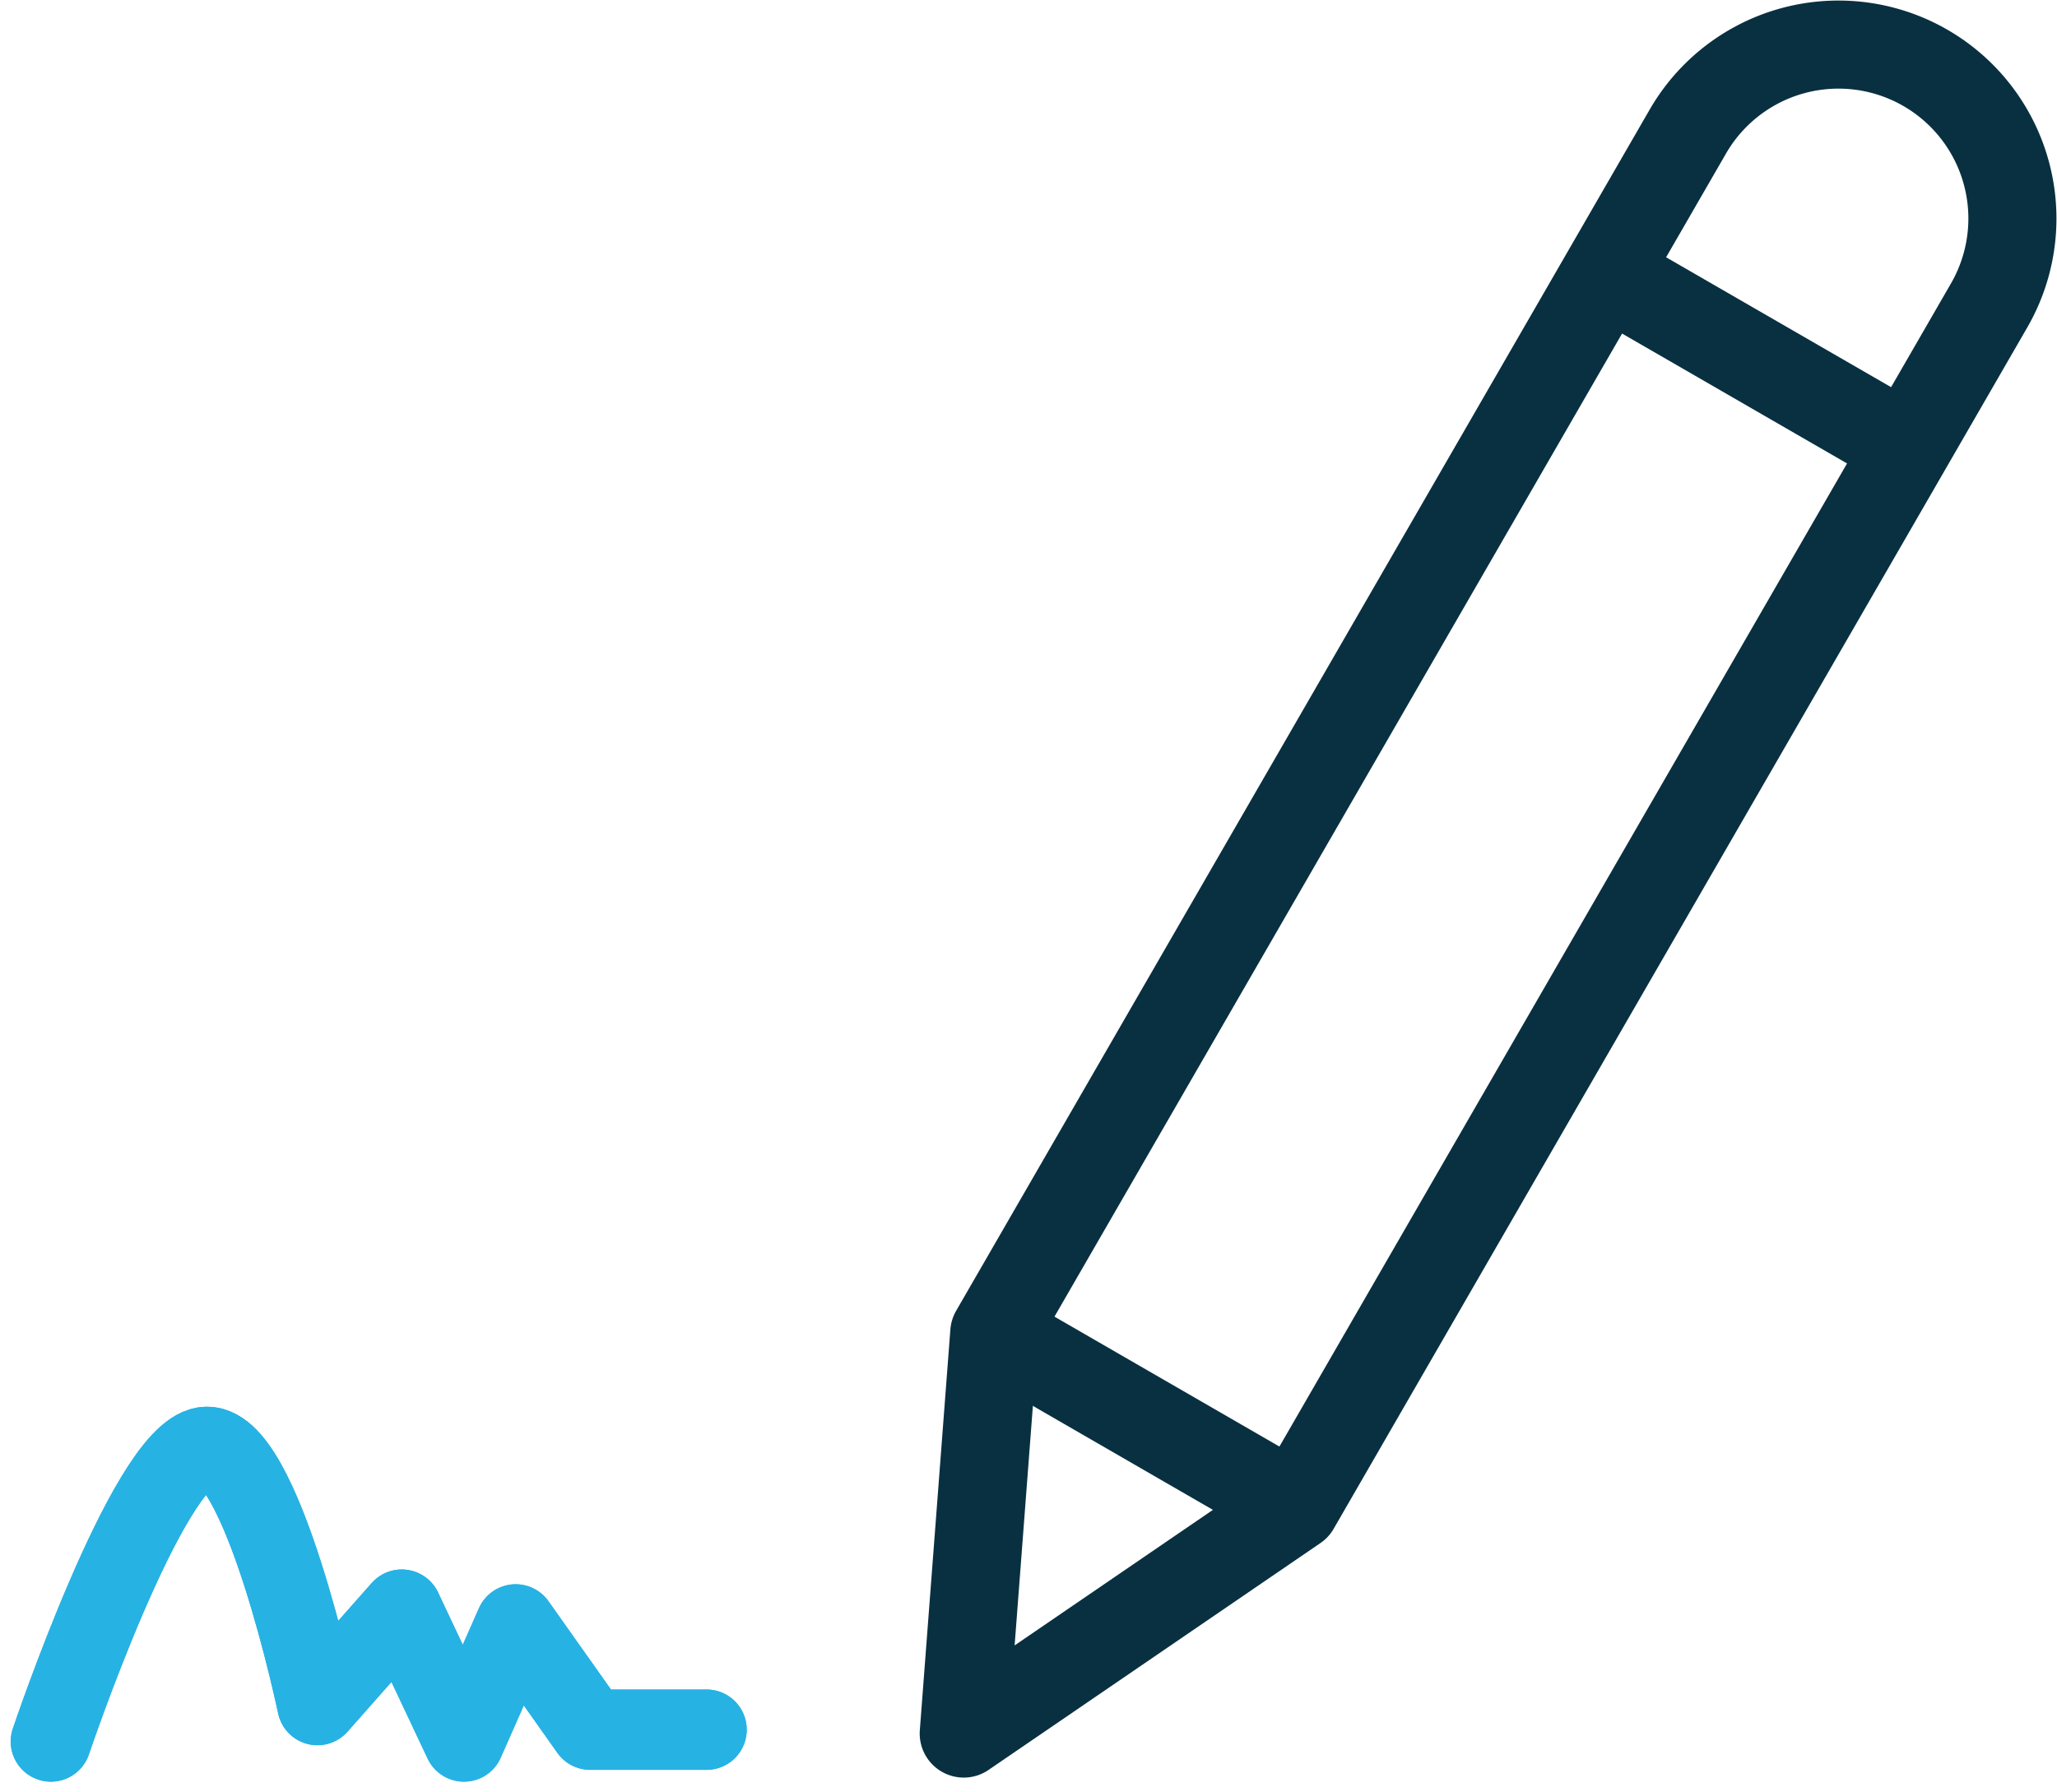
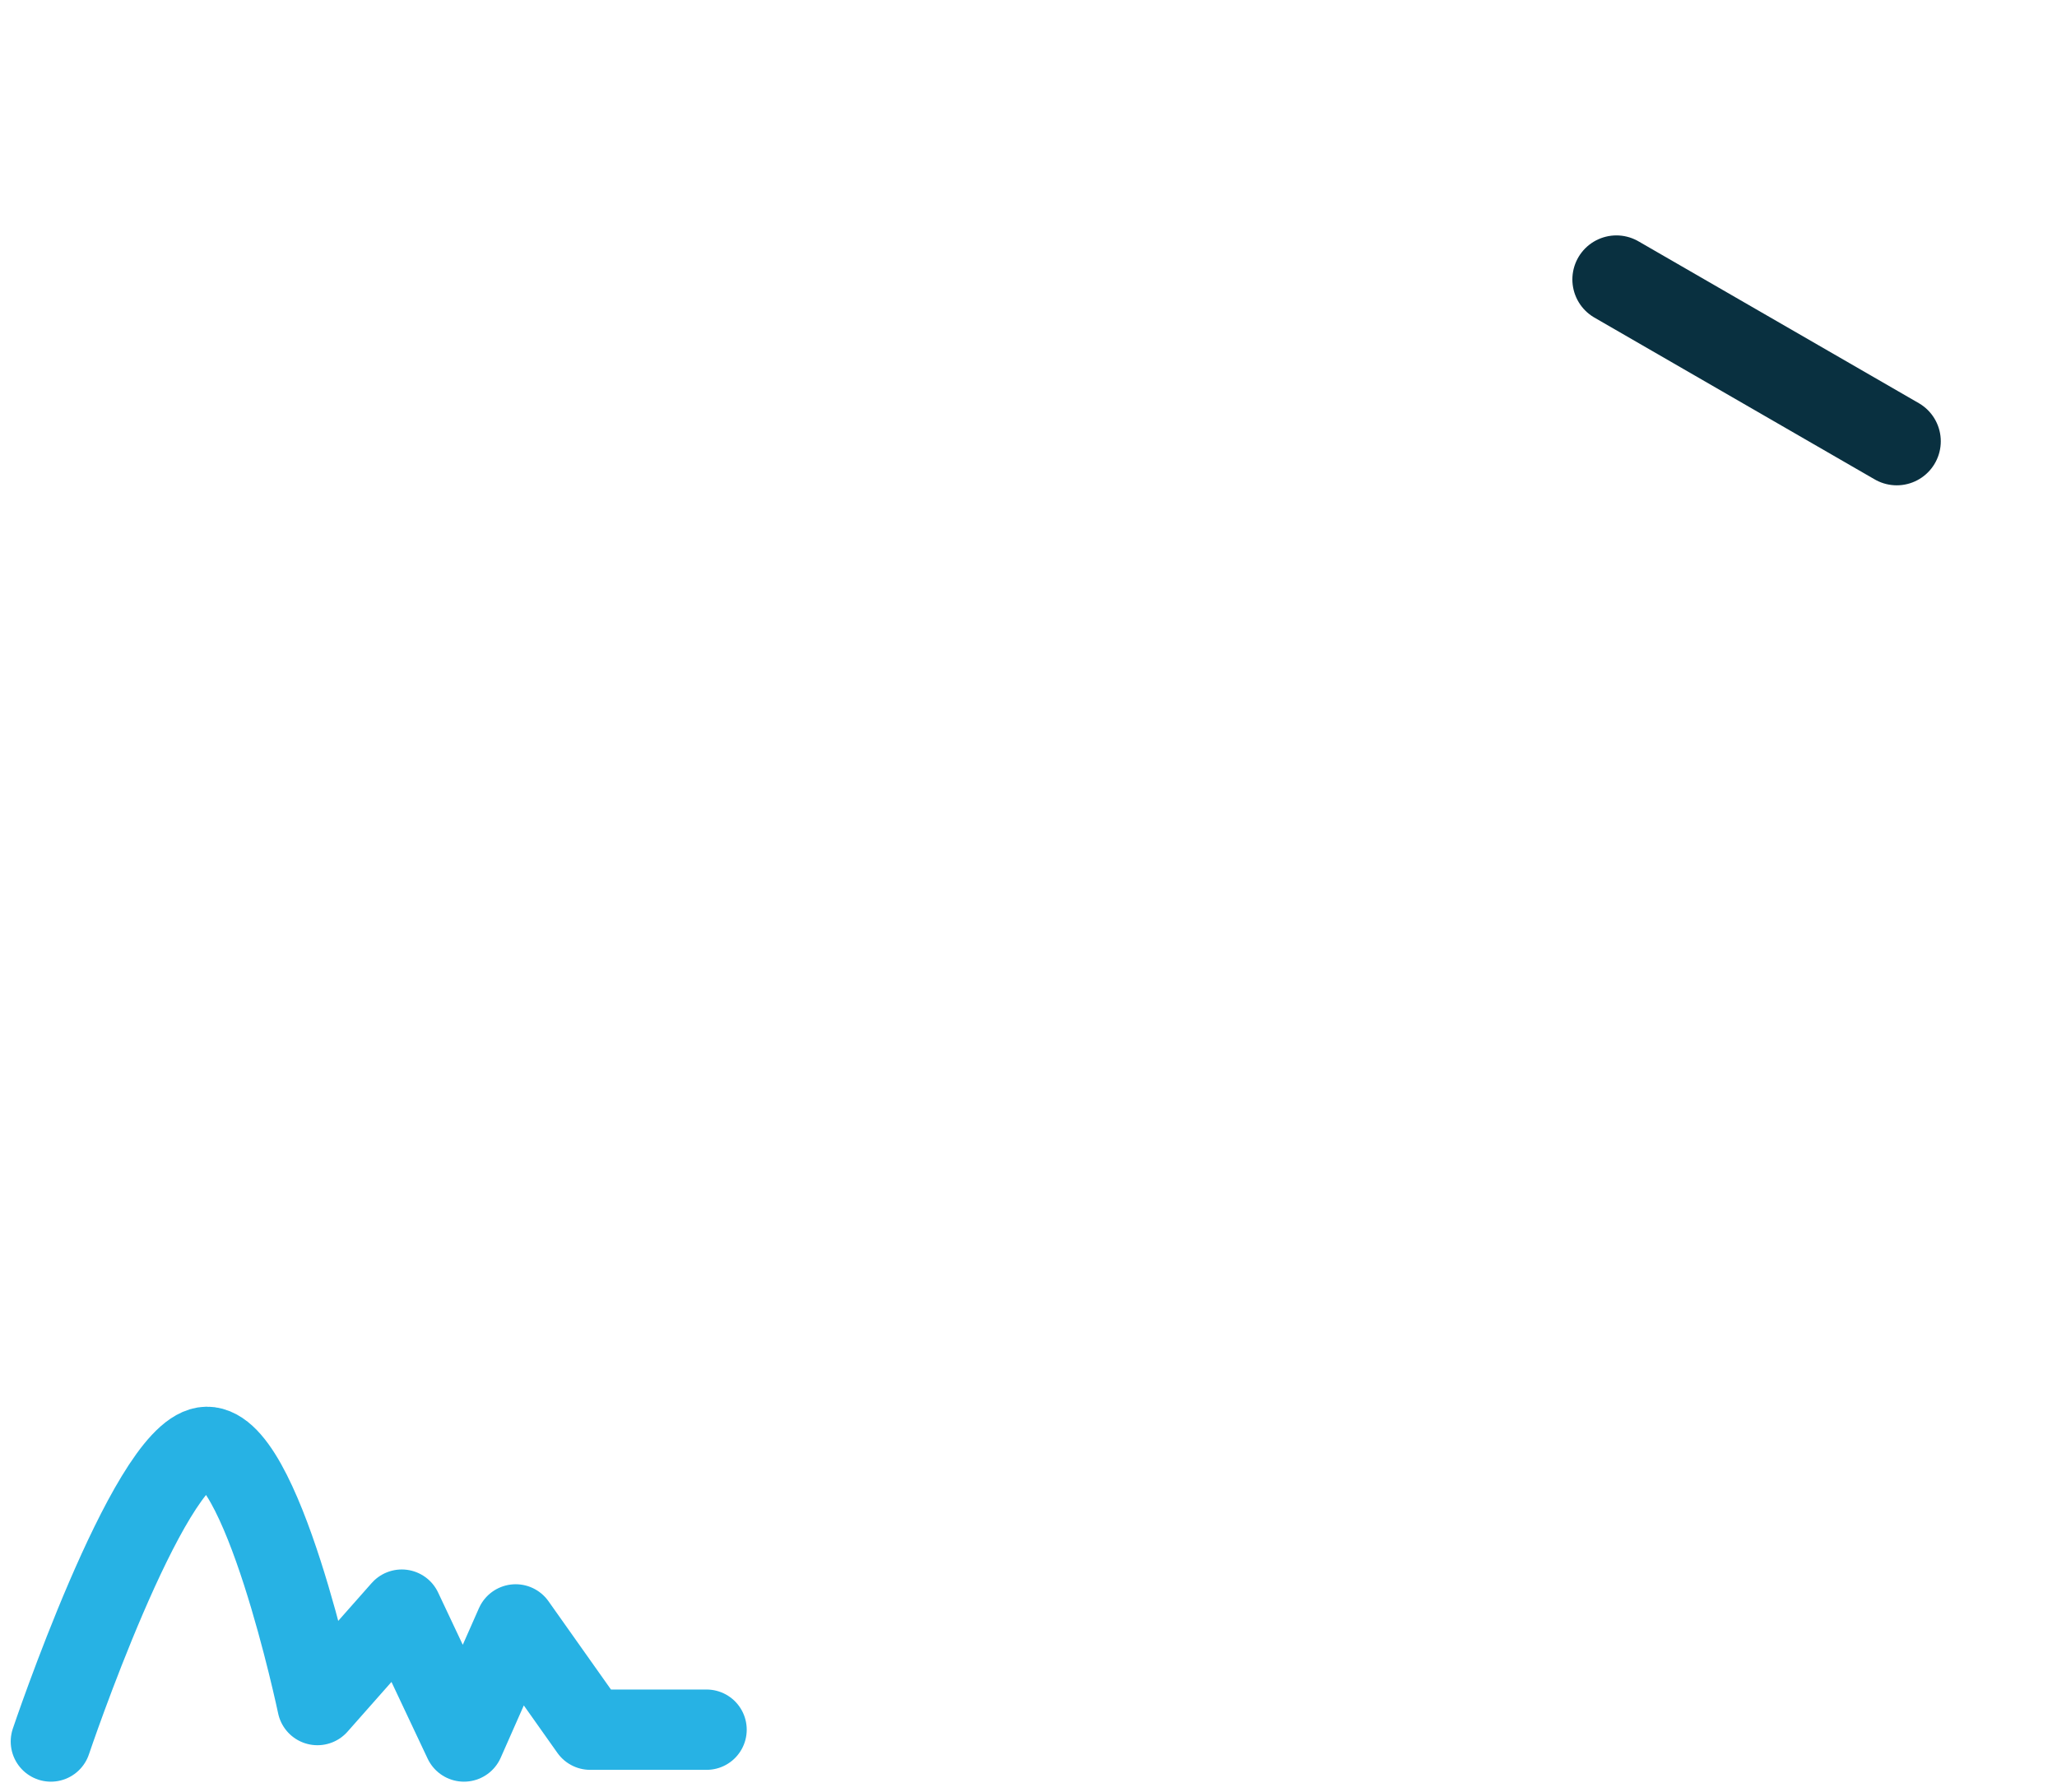
<svg xmlns="http://www.w3.org/2000/svg" width="116.766" height="101.749" viewBox="0 0 116.766 101.749">
  <g id="Gruppe_2467" data-name="Gruppe 2467" transform="translate(-1026.476 -584.599)">
    <g id="Gruppe_2466" data-name="Gruppe 2466" transform="translate(1081.183 587.128)">
      <g id="g460" transform="translate(0 0)">
-         <path id="path462" d="M-210.82-5.114h0a9.873,9.873,0,0,1,3.614,13.487l-39.371,68.192h0L-265.411,89.44l1.734-22.749h0L-224.307-1.5A9.873,9.873,0,0,1-210.82-5.114Z" transform="translate(265.411 6.439)" fill="none" stroke="#093040" stroke-linecap="round" stroke-linejoin="round" stroke-miterlimit="10" stroke-width="5" />
-       </g>
+         </g>
      <path id="path466" d="M-61.451-35.479l-15.913-9.187" transform="translate(114.413 58)" fill="none" stroke="#093040" stroke-linecap="round" stroke-linejoin="round" stroke-miterlimit="10" stroke-width="5" />
      <g id="g468" transform="translate(2.118 73.351)">
-         <path id="path470" d="M-63.072-36.414-79.4-45.844" transform="translate(79.404 45.844)" fill="none" stroke="#093040" stroke-linecap="round" stroke-linejoin="round" stroke-miterlimit="10" stroke-width="5" />
-       </g>
+         </g>
    </g>
    <path id="path1693" d="M0-59.088S5.452-75.276,8.7-75.8s6.431,14.643,6.431,14.643l4.788-5.417,3.53,7.486,2.936-6.647,4.229,5.976H37.22" transform="translate(1029.364 742.547)" fill="none" stroke="#27b2e4" stroke-linecap="round" stroke-linejoin="round" stroke-miterlimit="10" stroke-width="4.56" />
-     <path id="path1693-2" data-name="path1693" d="M0-59.088S5.452-75.276,8.7-75.8s6.431,14.643,6.431,14.643l4.788-5.417,3.53,7.486,2.936-6.647,4.229,5.976H37.22" transform="translate(1029.364 742.547)" fill="none" stroke="#27b2e4" stroke-linecap="round" stroke-linejoin="round" stroke-miterlimit="10" stroke-width="4.56" />
  </g>
</svg>